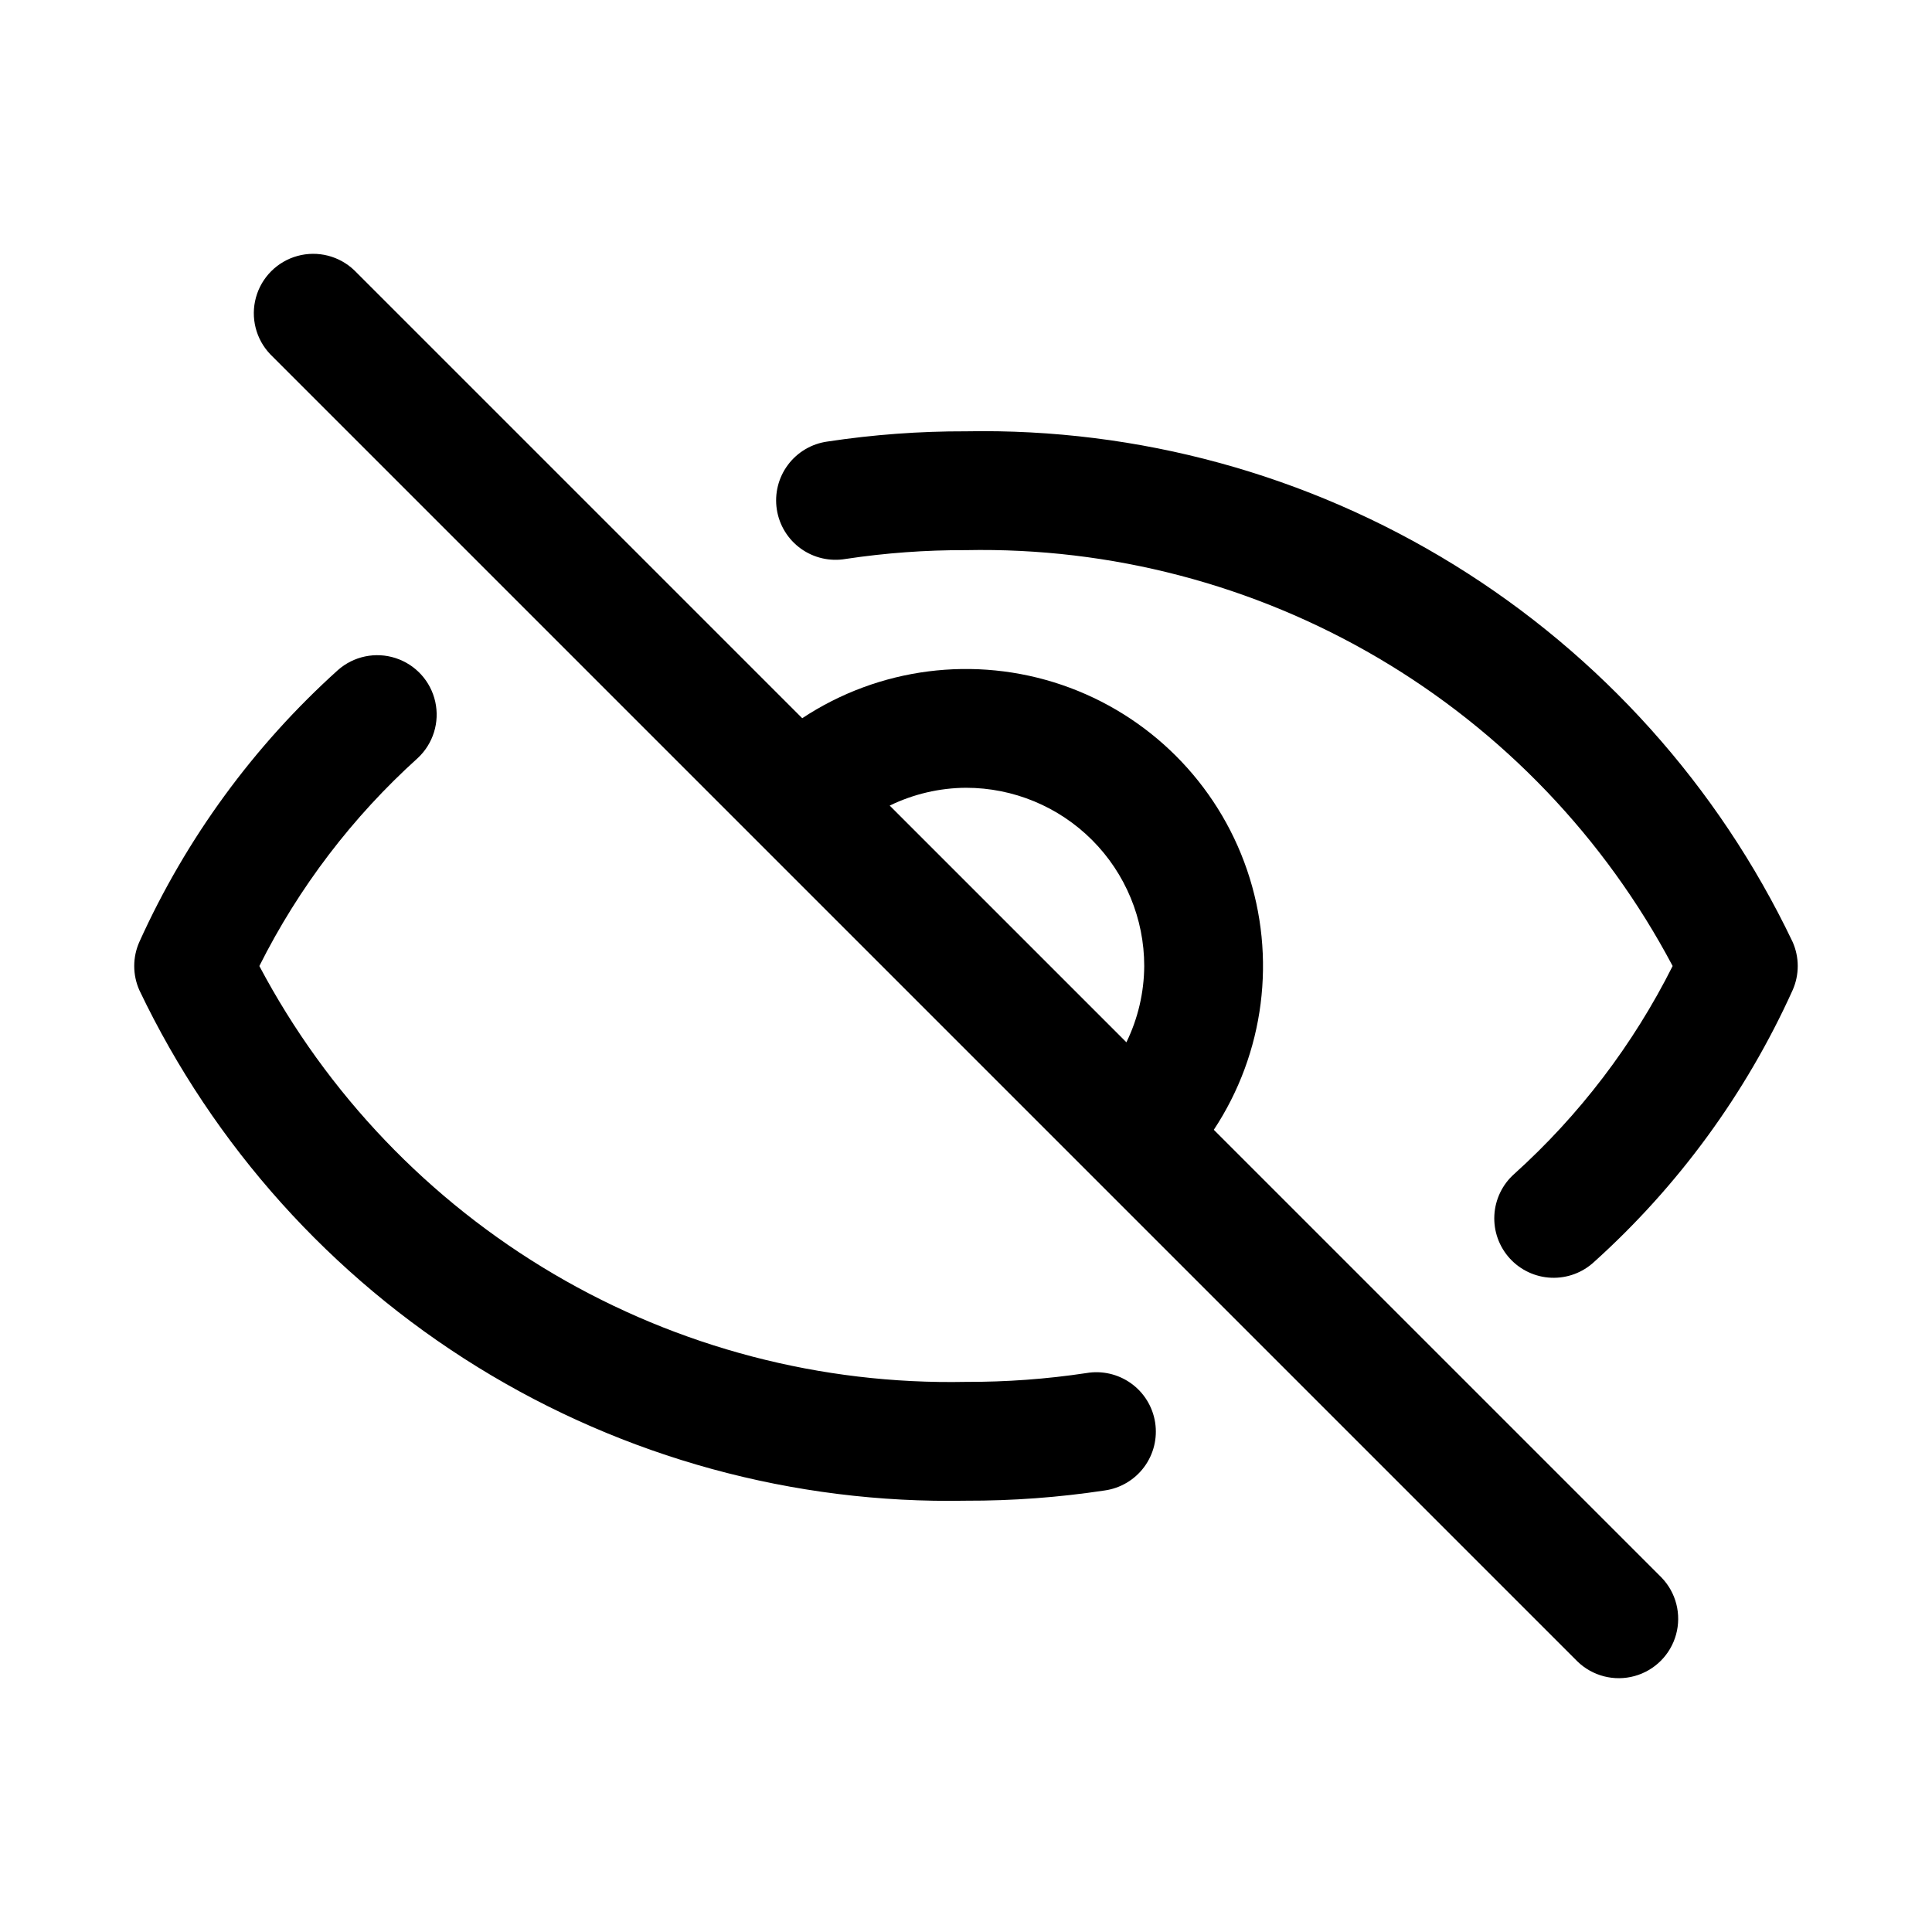
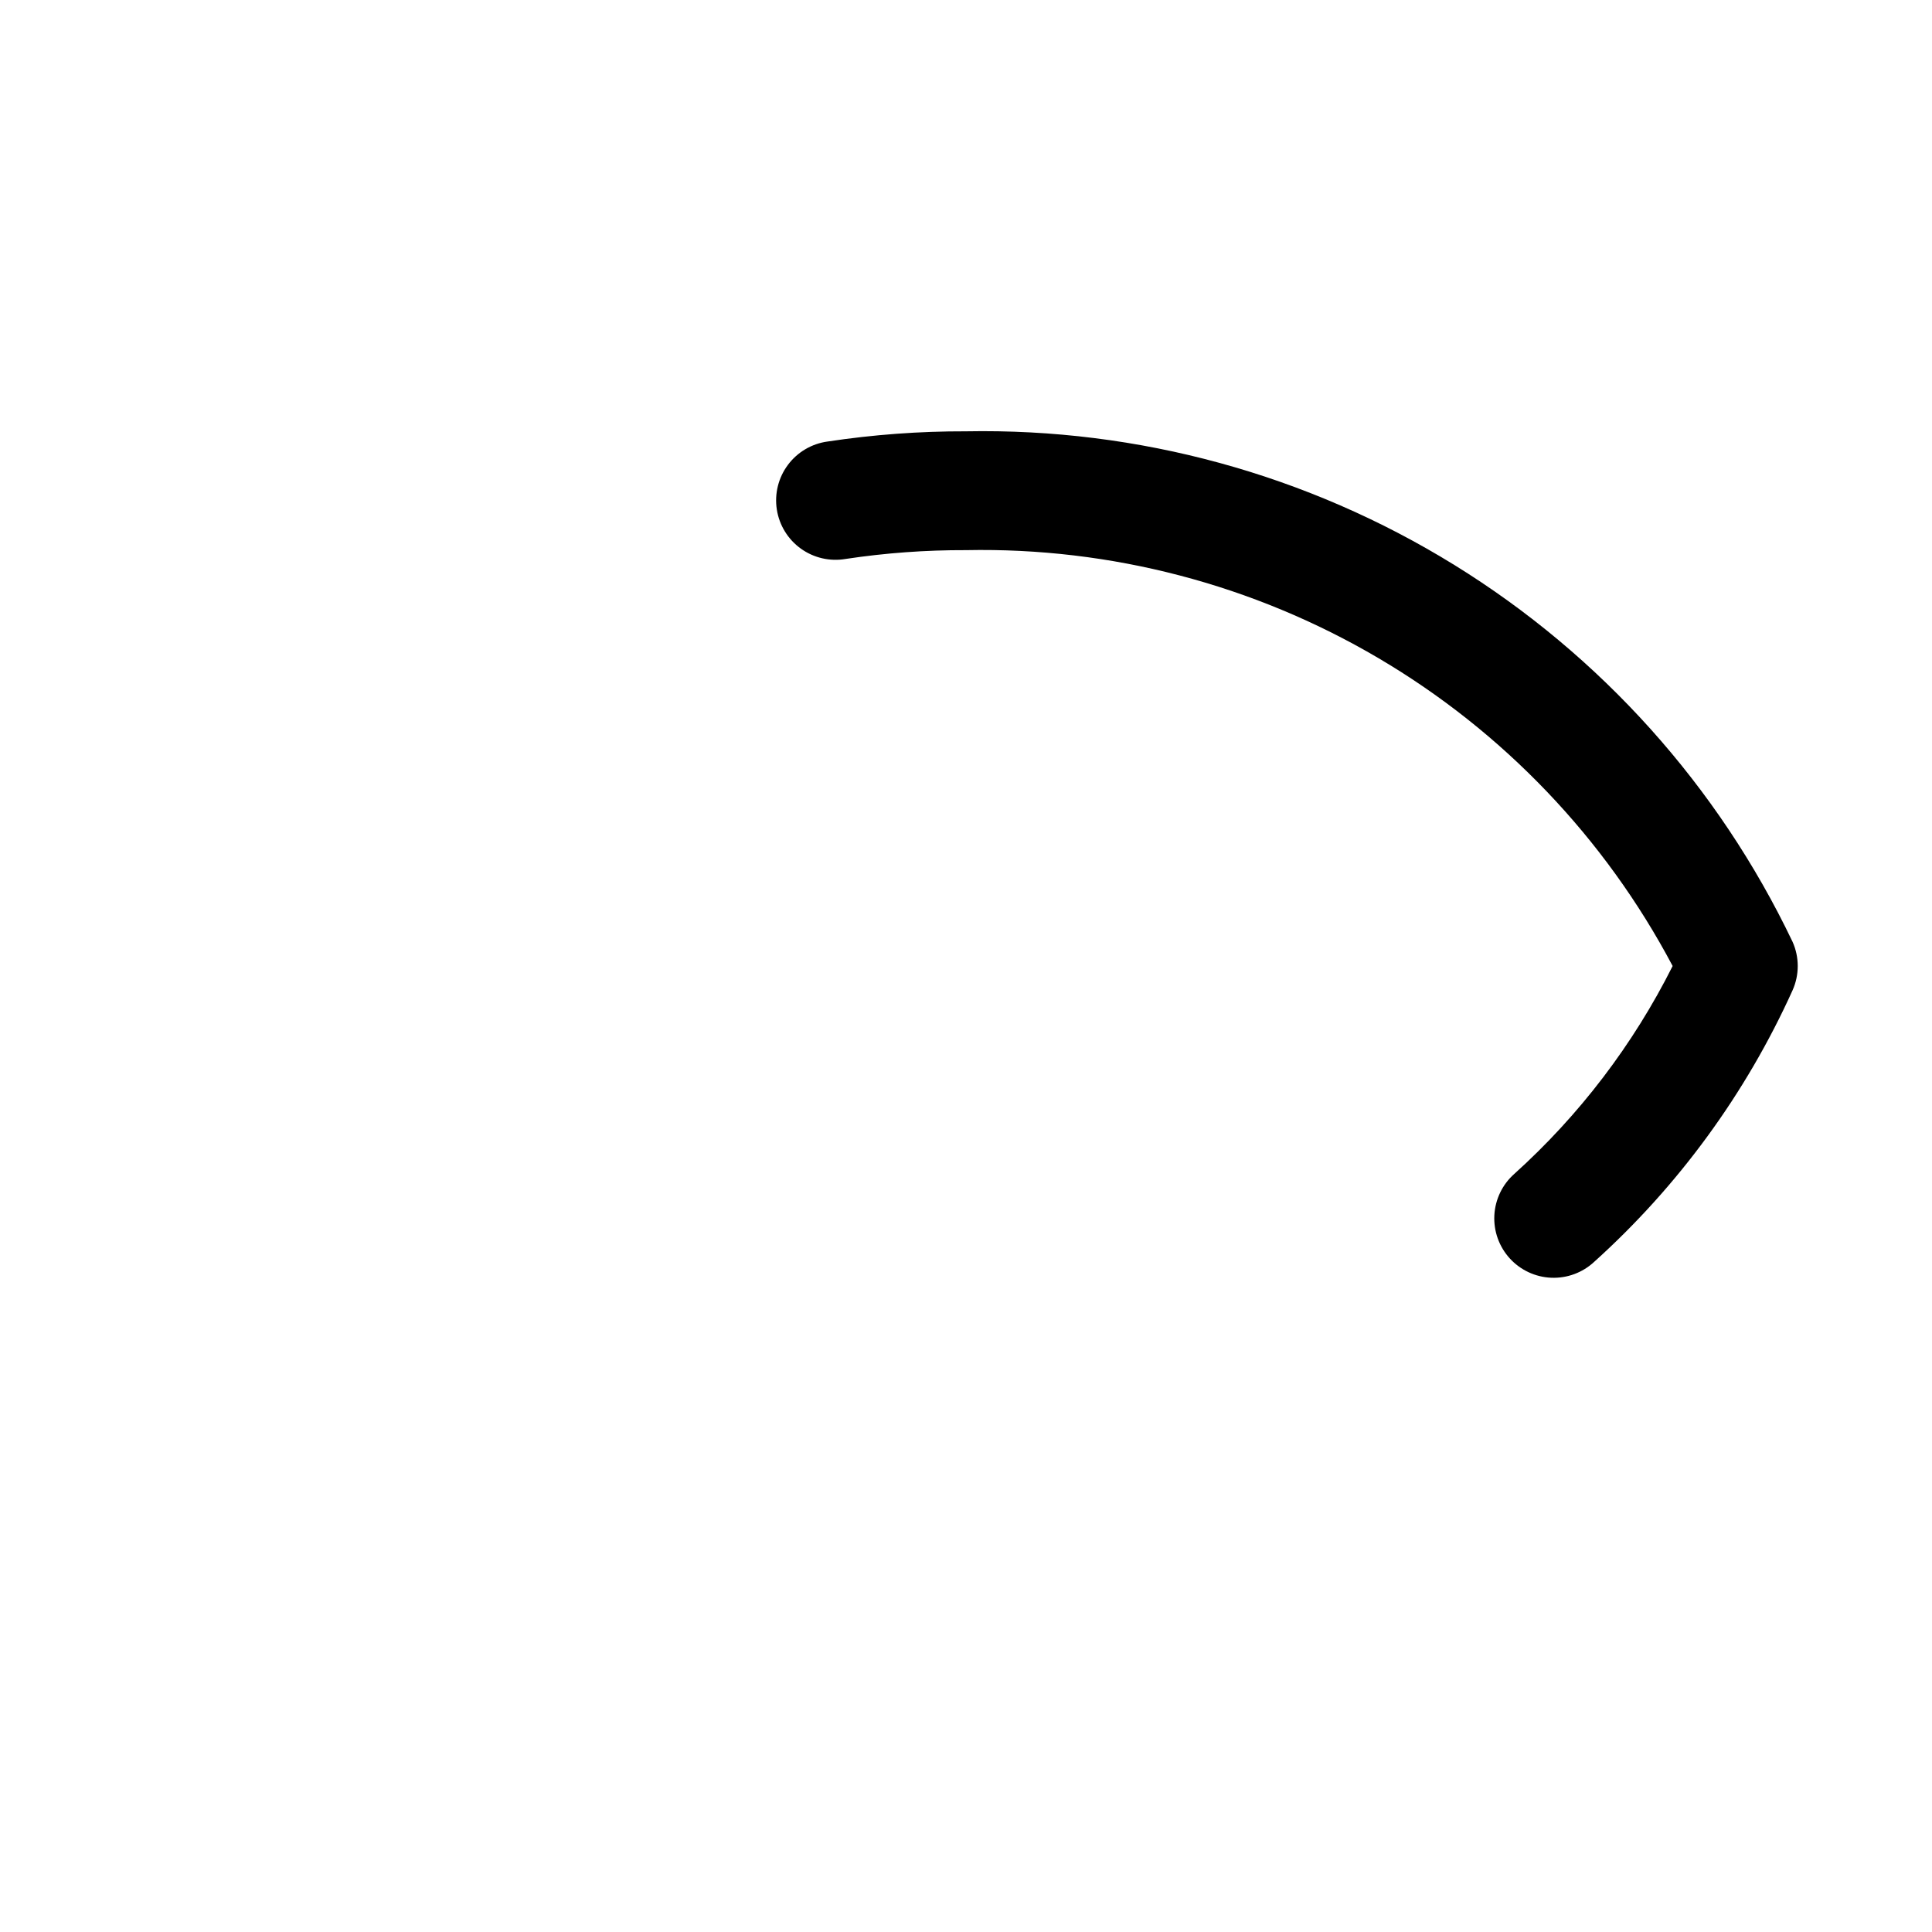
<svg xmlns="http://www.w3.org/2000/svg" fill="#000000" width="800px" height="800px" version="1.1" viewBox="144 144 512 512">
  <g>
-     <path d="m431.89 507.88c-10.555 1.59-21.219 2.367-31.895 2.332-38.359 0.77-76.176-9.125-109.24-28.582-33.066-19.461-60.074-47.719-78.023-81.625 10.441-20.82 24.68-39.508 41.973-55.105 4.086-3.801 5.852-9.48 4.644-14.93-1.207-5.449-5.207-9.848-10.516-11.57-5.309-1.723-11.129-0.504-15.305 3.199-22.301 20.098-40.199 44.594-52.566 71.949-1.852 4.109-1.852 8.816 0 12.926 19.672 41.188 50.789 75.844 89.629 99.824 38.84 23.977 83.762 36.27 129.4 35.402 12.293 0.035 24.574-0.867 36.73-2.707 4.184-0.578 7.957-2.809 10.48-6.199 2.519-3.387 3.574-7.644 2.926-11.816-0.648-4.172-2.945-7.91-6.375-10.371-3.43-2.461-7.707-3.445-11.867-2.727z" />
    <path d="m619.02 393.53c-19.676-41.188-50.789-75.84-89.625-99.816-38.836-23.98-83.758-36.273-129.39-35.41-12.297-0.035-24.574 0.871-36.73 2.711-4.184 0.574-7.961 2.809-10.48 6.195-2.523 3.387-3.578 7.644-2.93 11.816 0.648 4.172 2.945 7.91 6.375 10.371 3.43 2.465 7.707 3.445 11.867 2.727 10.559-1.59 21.219-2.367 31.898-2.332 38.355-0.77 76.172 9.125 109.24 28.586 33.062 19.457 60.074 47.715 78.02 81.625-10.441 20.816-24.676 39.504-41.973 55.102-3.148 2.793-5.047 6.731-5.273 10.934-0.227 4.203 1.238 8.32 4.07 11.434 2.828 3.113 6.789 4.965 10.992 5.141 4.207 0.176 8.305-1.34 11.387-4.207 22.301-20.098 40.199-44.594 52.57-71.949 1.844-4.113 1.84-8.816-0.016-12.926z" />
-     <path d="m465.67 443.41c13.438-20.34 16.695-45.758 8.82-68.828-7.875-23.074-25.996-41.191-49.066-49.07-23.07-7.875-48.492-4.617-68.828 8.824l-118.65-118.65c-4-3.863-9.738-5.328-15.102-3.859-5.359 1.469-9.551 5.66-11.02 11.02-1.469 5.363-0.004 11.102 3.859 15.102l346.37 346.37c4 3.863 9.738 5.332 15.102 3.859 5.363-1.469 9.551-5.656 11.02-11.02 1.473-5.363 0.004-11.102-3.859-15.102zm-65.668-90.641c12.523 0 24.539 4.977 33.398 13.836 8.855 8.855 13.832 20.871 13.832 33.398-0.039 7.004-1.656 13.914-4.723 20.215l-62.727-62.727c6.301-3.066 13.211-4.68 20.219-4.723z" />
  </g>
</svg>